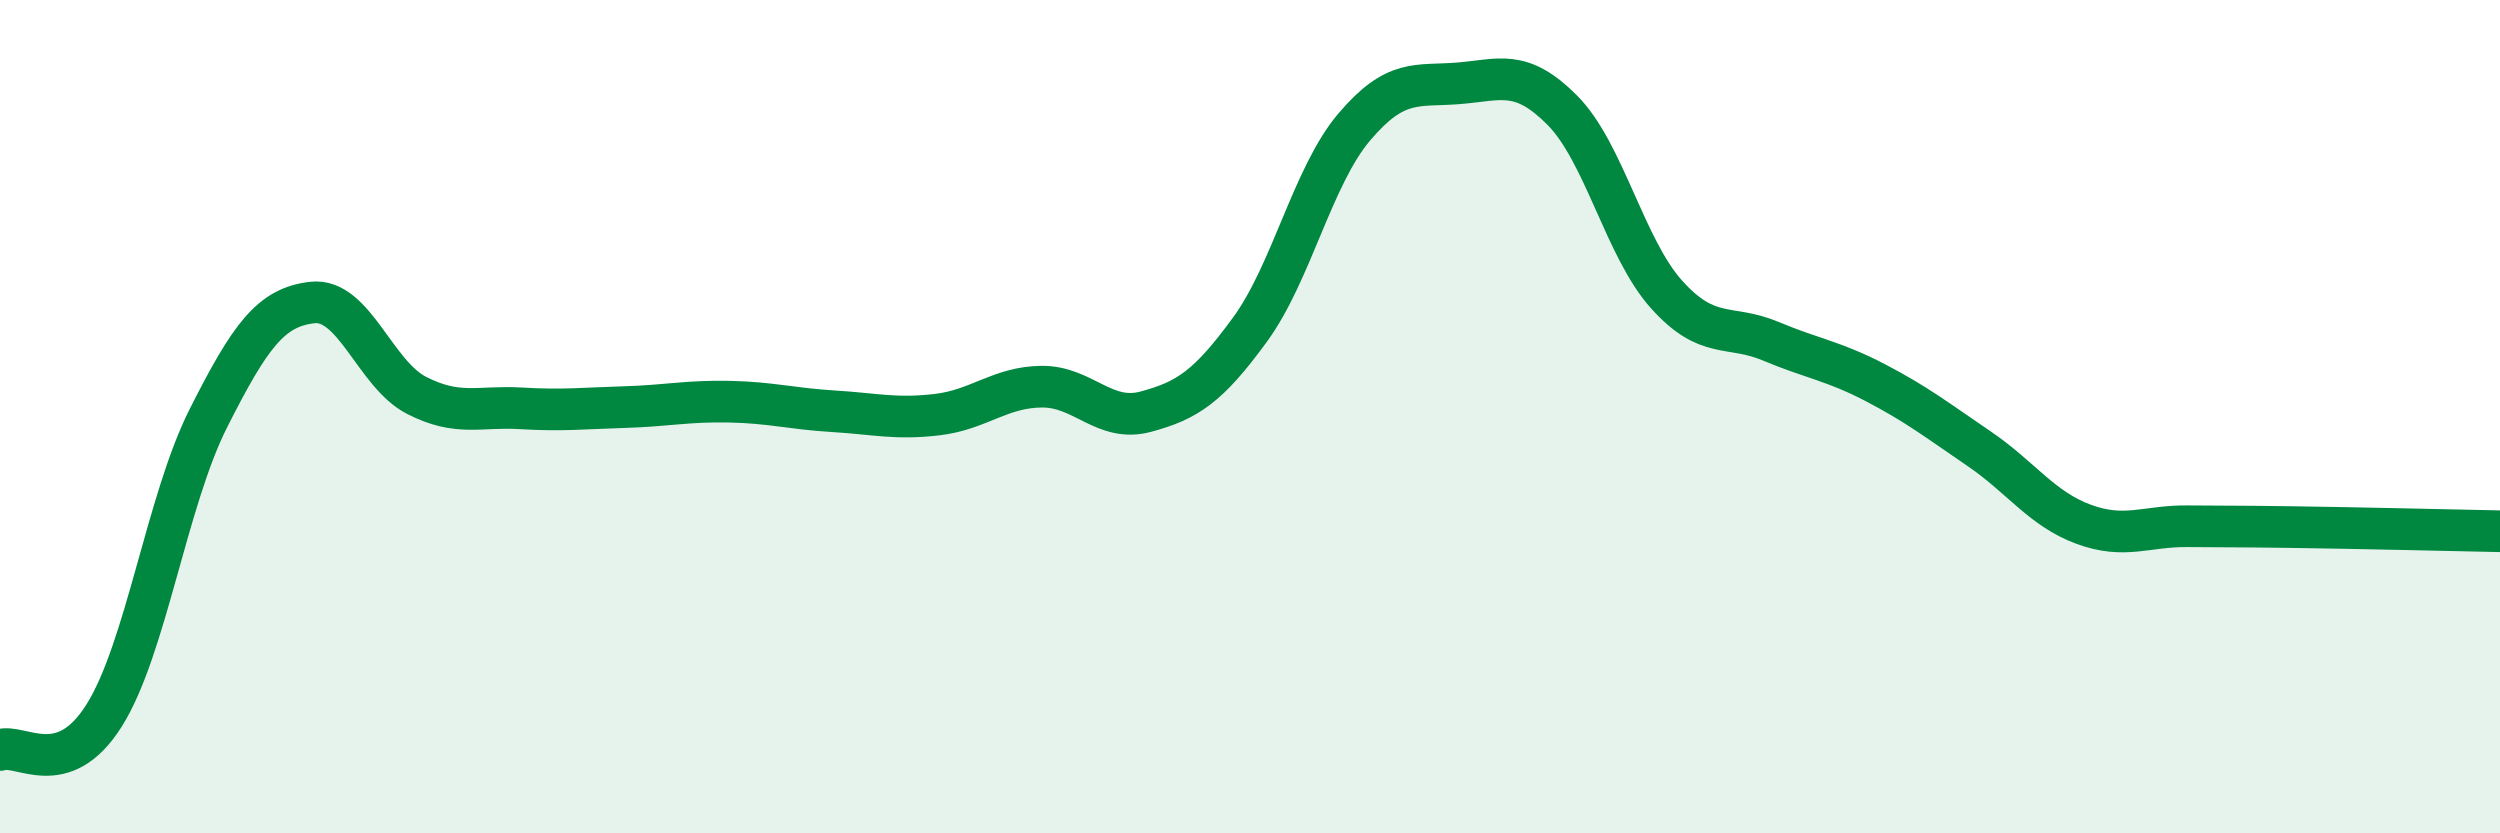
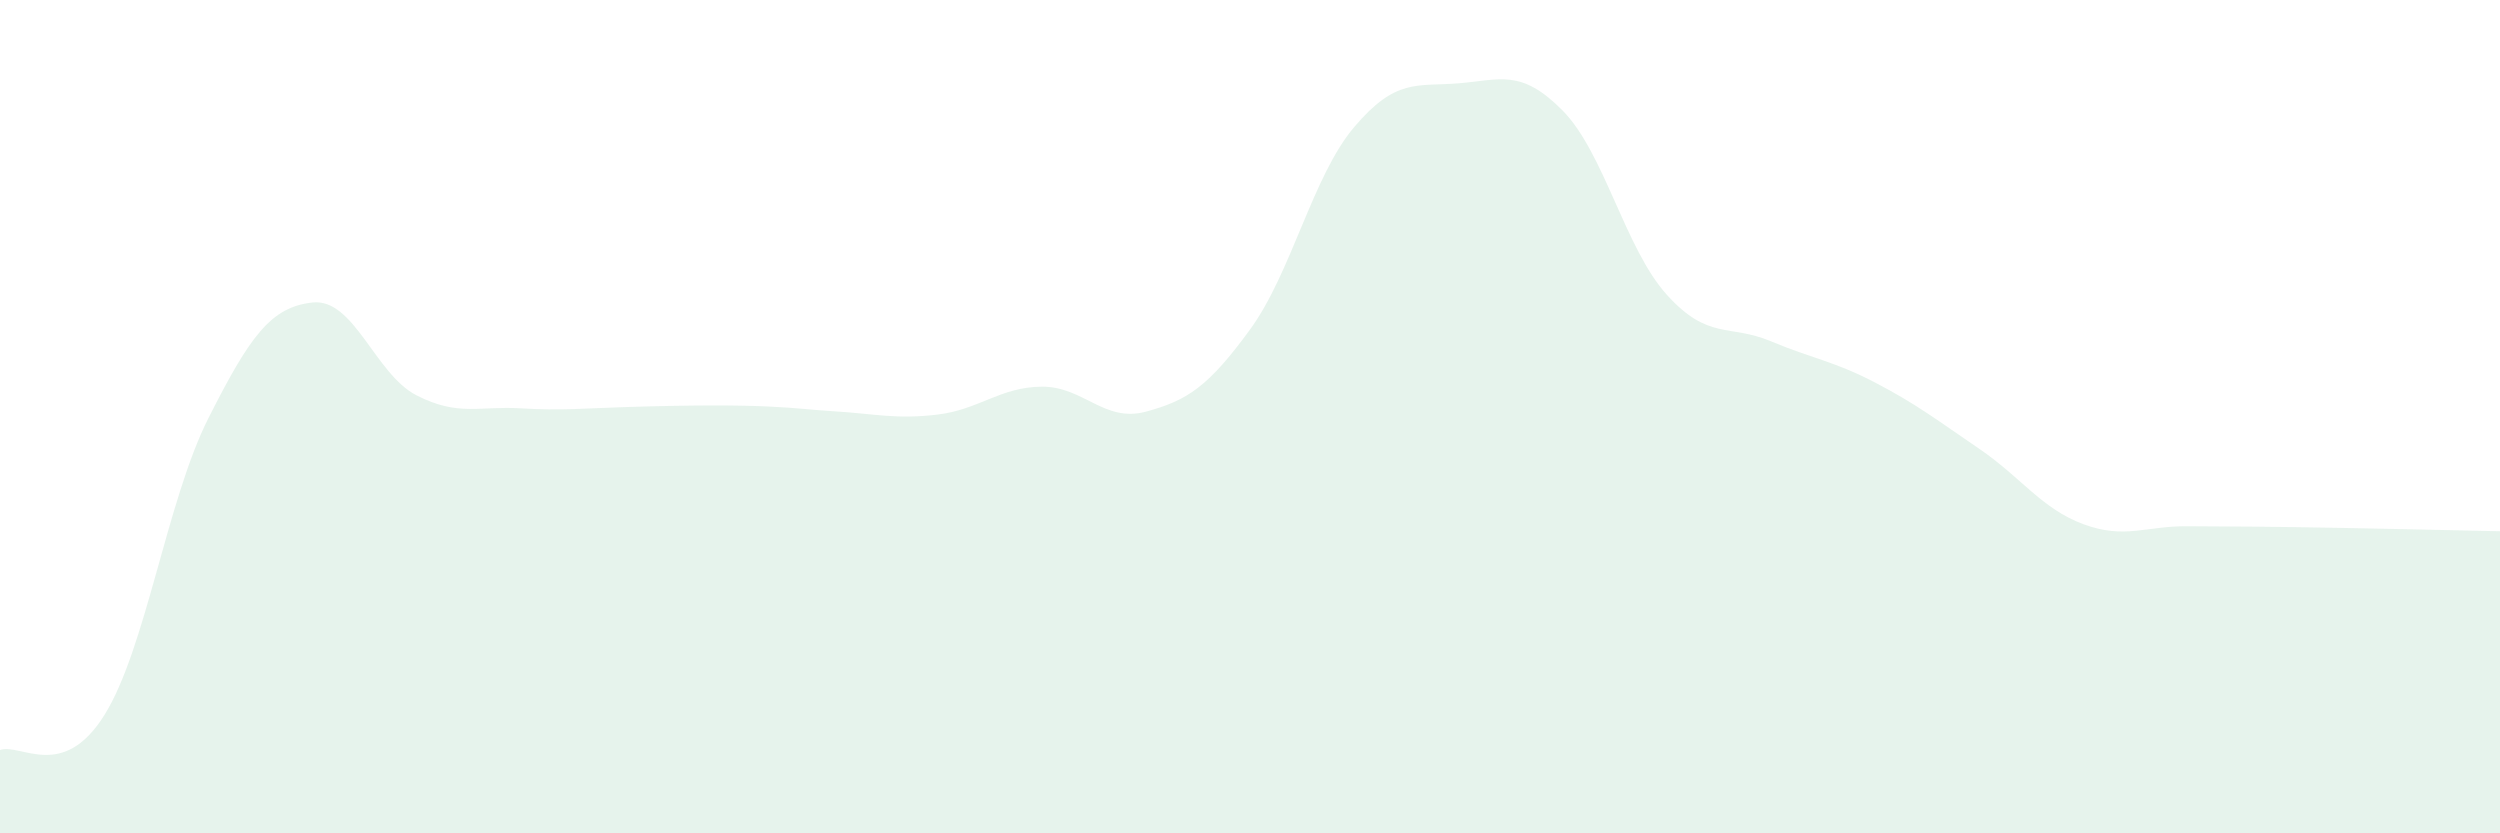
<svg xmlns="http://www.w3.org/2000/svg" width="60" height="20" viewBox="0 0 60 20">
-   <path d="M 0,18 C 0.5,17.83 1.5,18.76 2.5,17.17 C 3.5,15.58 4,12.02 5,10.04 C 6,8.06 6.5,7.37 7.5,7.26 C 8.5,7.15 9,8.98 10,9.49 C 11,10 11.5,9.74 12.5,9.8 C 13.5,9.86 14,9.8 15,9.77 C 16,9.74 16.5,9.62 17.5,9.64 C 18.5,9.66 19,9.81 20,9.87 C 21,9.93 21.5,10.07 22.5,9.95 C 23.5,9.83 24,9.29 25,9.28 C 26,9.27 26.5,10.15 27.5,9.88 C 28.5,9.61 29,9.28 30,7.91 C 31,6.54 31.5,4.23 32.5,3.05 C 33.5,1.87 34,2.08 35,2 C 36,1.92 36.5,1.64 37.5,2.65 C 38.5,3.66 39,5.96 40,7.07 C 41,8.18 41.5,7.77 42.5,8.19 C 43.5,8.61 44,8.66 45,9.18 C 46,9.7 46.5,10.09 47.5,10.77 C 48.5,11.45 49,12.21 50,12.58 C 51,12.95 51.5,12.62 52.5,12.63 C 53.5,12.64 53.5,12.63 55,12.65 C 56.5,12.67 59,12.73 60,12.75L60 20L0 20Z" fill="#008740" opacity="0.1" stroke-linecap="round" stroke-linejoin="round" />
-   <path d="M 0,18 C 0.5,17.83 1.5,18.76 2.5,17.17 C 3.5,15.58 4,12.02 5,10.04 C 6,8.06 6.5,7.37 7.5,7.26 C 8.5,7.15 9,8.98 10,9.49 C 11,10 11.5,9.74 12.5,9.8 C 13.5,9.86 14,9.8 15,9.77 C 16,9.74 16.5,9.62 17.5,9.64 C 18.5,9.66 19,9.81 20,9.87 C 21,9.93 21.5,10.07 22.5,9.95 C 23.5,9.83 24,9.29 25,9.28 C 26,9.27 26.5,10.15 27.5,9.88 C 28.5,9.61 29,9.28 30,7.91 C 31,6.54 31.5,4.23 32.5,3.05 C 33.5,1.87 34,2.08 35,2 C 36,1.92 36.5,1.64 37.5,2.65 C 38.5,3.66 39,5.96 40,7.07 C 41,8.18 41.5,7.77 42.5,8.19 C 43.5,8.61 44,8.66 45,9.18 C 46,9.7 46.5,10.09 47.5,10.77 C 48.5,11.45 49,12.21 50,12.58 C 51,12.95 51.5,12.62 52.5,12.63 C 53.5,12.64 53.5,12.63 55,12.65 C 56.5,12.67 59,12.73 60,12.75" stroke="#008740" stroke-width="1" fill="none" stroke-linecap="round" stroke-linejoin="round" />
+   <path d="M 0,18 C 0.5,17.83 1.5,18.76 2.5,17.17 C 3.5,15.58 4,12.02 5,10.04 C 6,8.06 6.5,7.37 7.5,7.26 C 8.5,7.15 9,8.98 10,9.49 C 11,10 11.5,9.74 12.5,9.8 C 13.5,9.86 14,9.8 15,9.77 C 18.5,9.66 19,9.81 20,9.87 C 21,9.93 21.5,10.07 22.5,9.95 C 23.5,9.83 24,9.29 25,9.28 C 26,9.27 26.5,10.15 27.5,9.88 C 28.5,9.61 29,9.28 30,7.91 C 31,6.54 31.5,4.23 32.5,3.05 C 33.5,1.87 34,2.08 35,2 C 36,1.92 36.5,1.64 37.5,2.65 C 38.5,3.66 39,5.96 40,7.07 C 41,8.18 41.5,7.77 42.5,8.19 C 43.5,8.61 44,8.66 45,9.18 C 46,9.7 46.5,10.09 47.5,10.77 C 48.5,11.45 49,12.21 50,12.58 C 51,12.95 51.5,12.62 52.5,12.63 C 53.5,12.64 53.5,12.63 55,12.65 C 56.5,12.67 59,12.73 60,12.75L60 20L0 20Z" fill="#008740" opacity="0.1" stroke-linecap="round" stroke-linejoin="round" />
</svg>